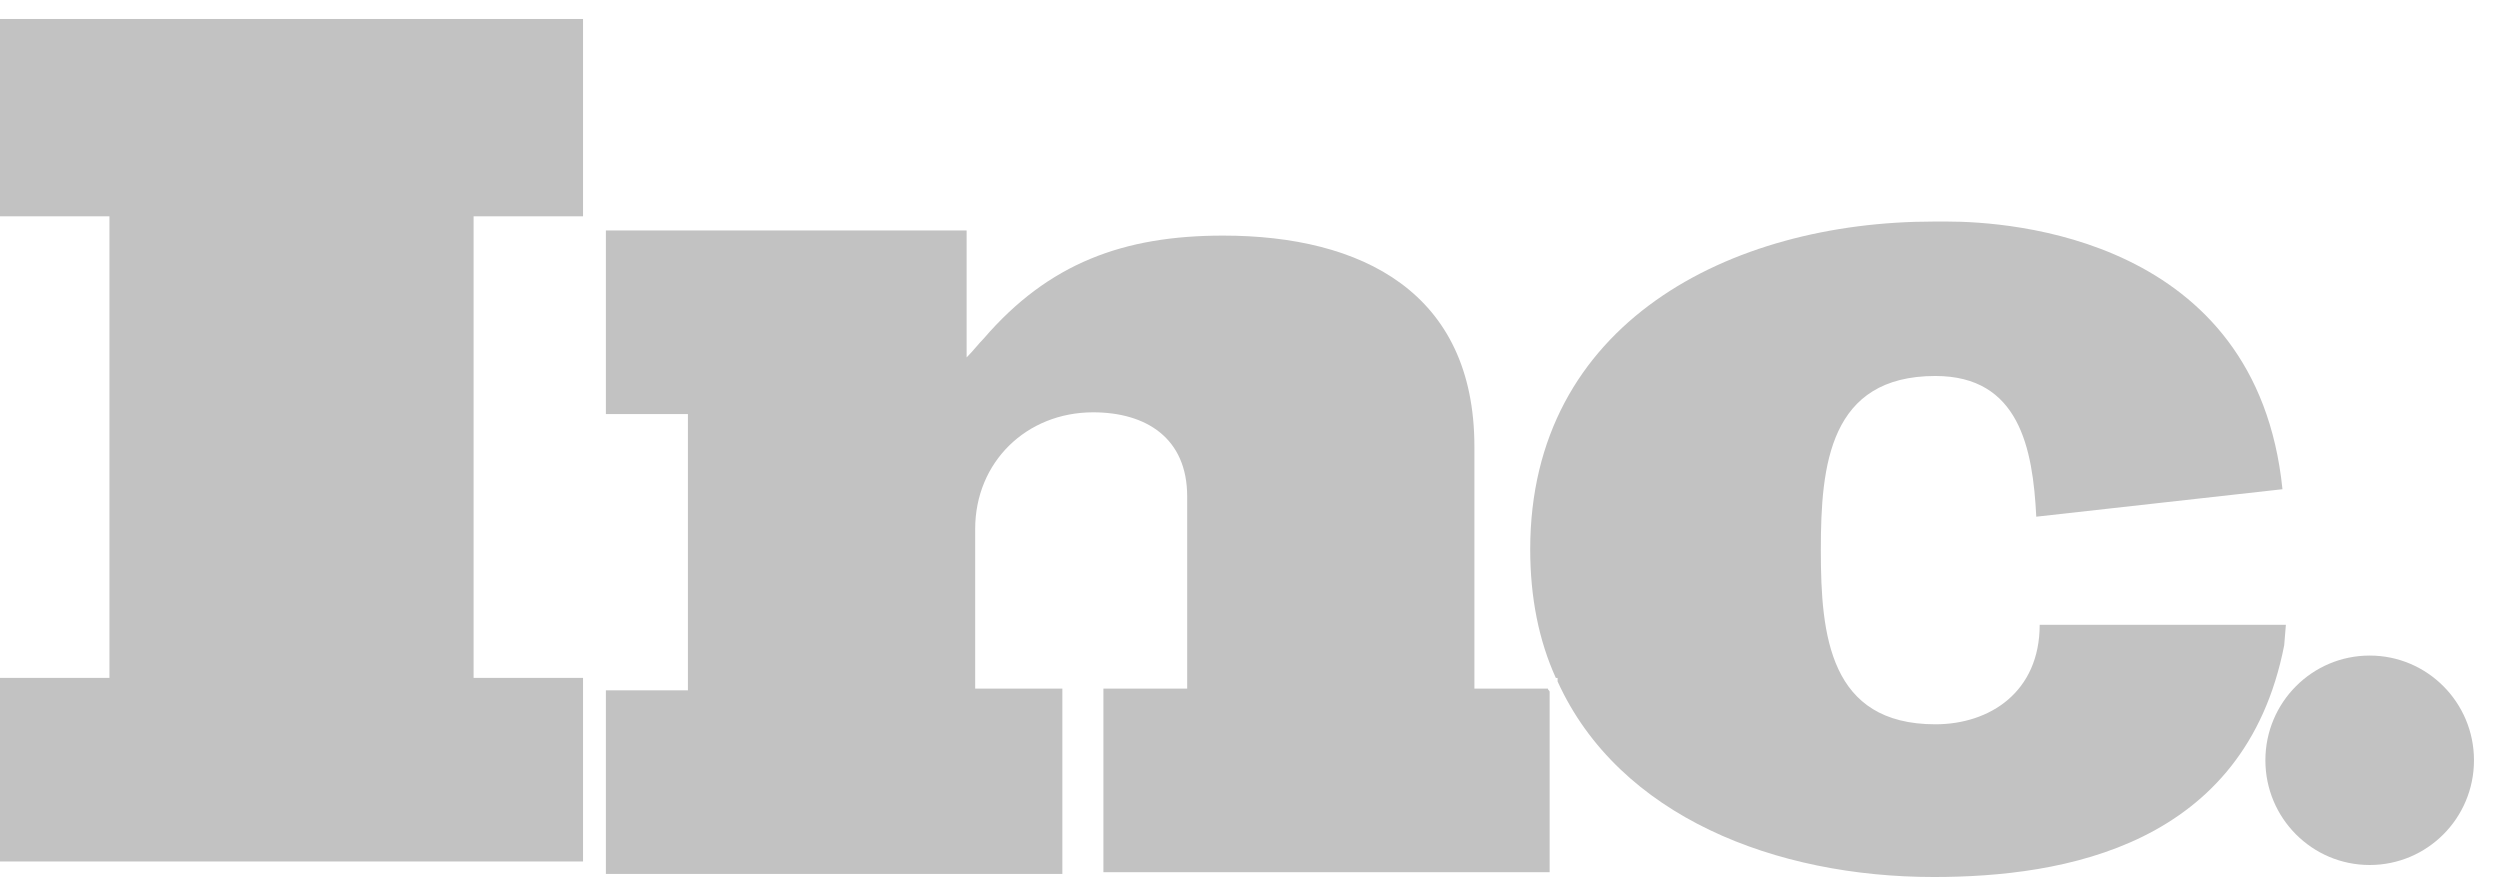
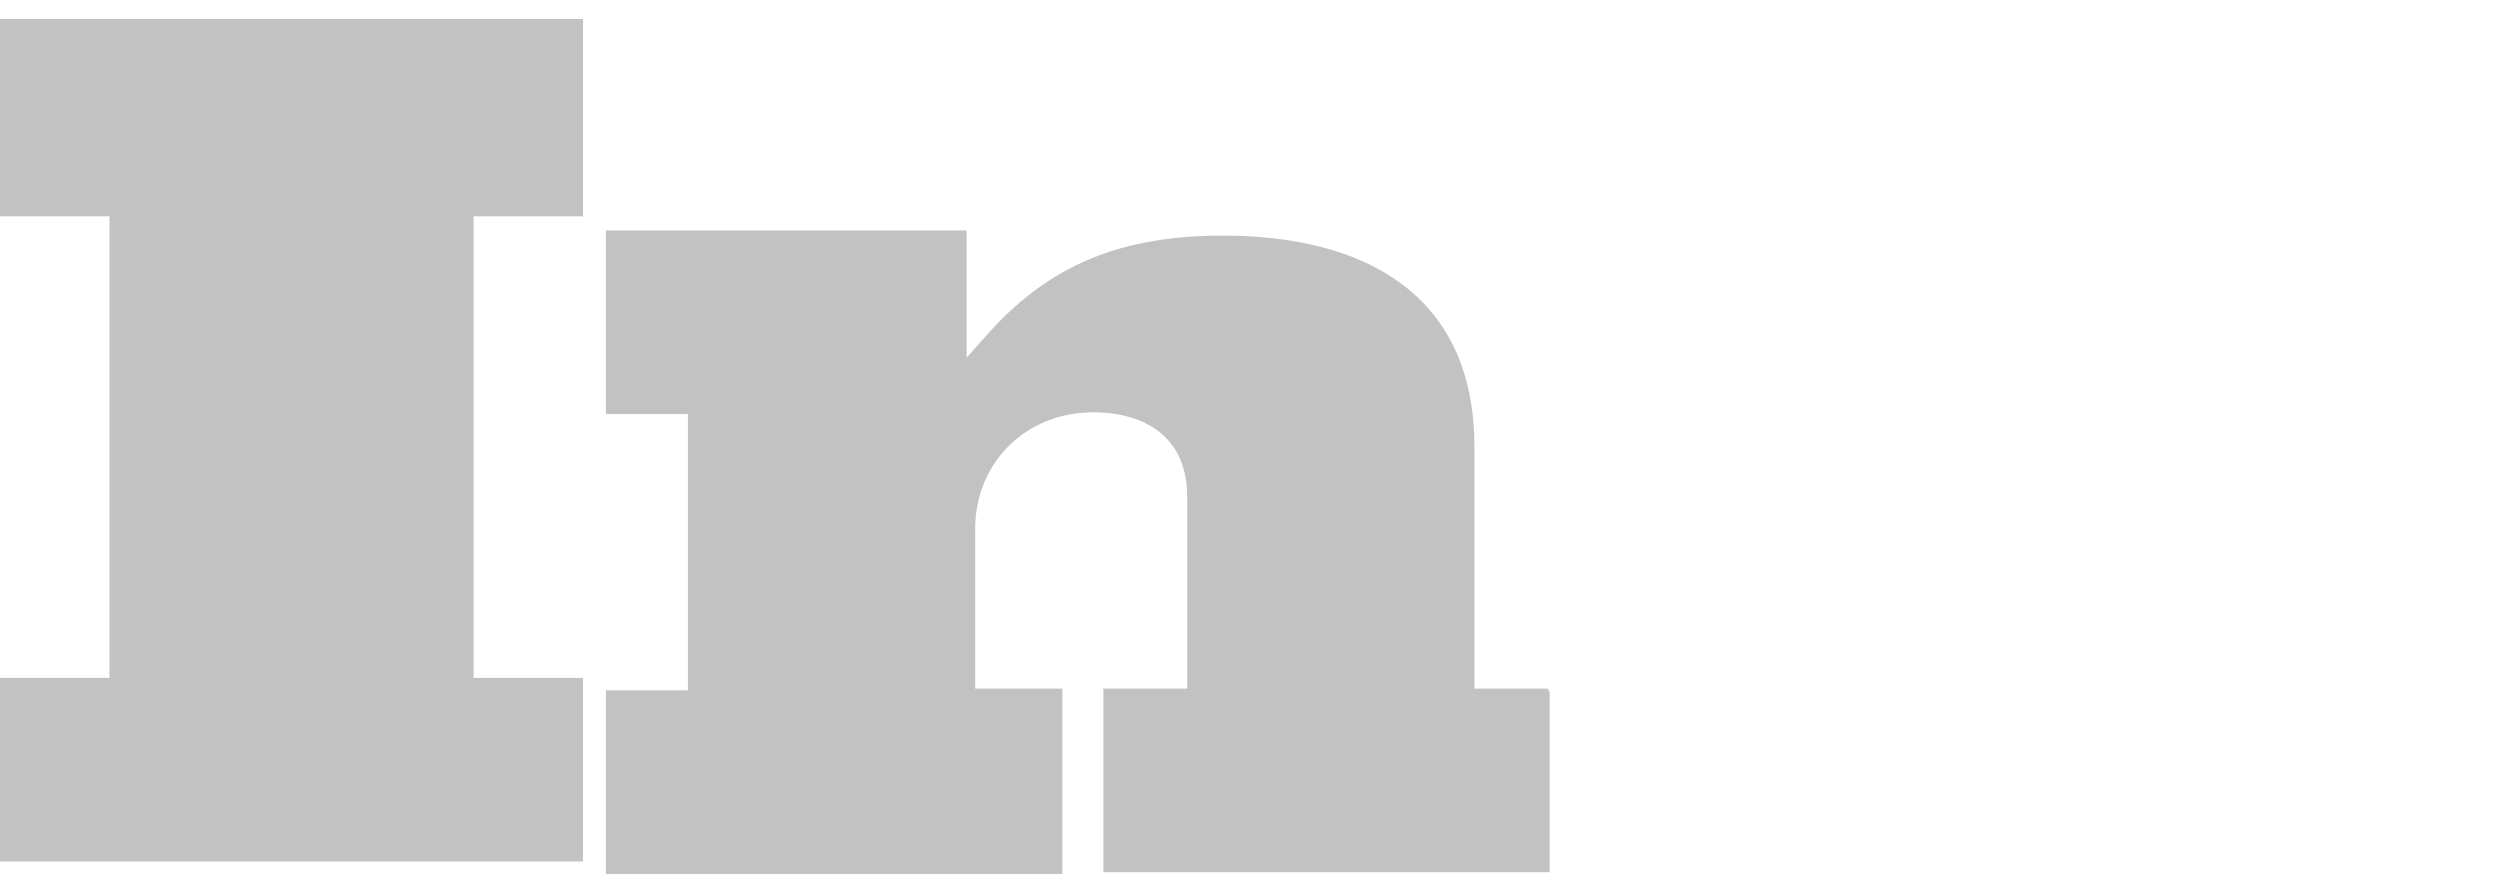
<svg xmlns="http://www.w3.org/2000/svg" width="71" height="25" viewBox="0 0 71 25" fill="none">
  <path d="M0 6.143H3.108V19.252H0V24.466H16.558V19.252H13.45V6.143H16.558V0.539H0V6.143Z" fill="#C2C2C2" />
  <path d="M41.873 19.556V12.685C41.873 8.299 38.669 6.691 34.735 6.691C31.919 6.691 29.783 7.471 27.938 9.615C27.792 9.761 27.646 9.956 27.452 10.151V6.545H17.207V11.759H19.537V19.605H17.207V24.819H30.171V19.556H27.695V15.024C27.695 13.124 29.151 11.71 31.045 11.71C32.55 11.71 33.716 12.441 33.716 14.098V19.556H31.337V24.77H44.01V19.654C44.01 19.605 43.961 19.605 43.961 19.556H41.873Z" fill="#C2C2C2" />
-   <path d="M64.919 17.744H58.17H57.927C57.927 19.644 56.519 20.57 54.965 20.57C51.955 20.57 51.712 18.036 51.712 15.648V15.6C51.712 13.212 51.955 10.678 54.965 10.678C57.345 10.678 57.733 12.724 57.83 14.674L64.822 13.894C64.094 6.731 57.053 6.292 55.305 6.292C55.062 6.292 54.917 6.292 54.917 6.292C49.139 6.292 43.458 9.167 43.458 15.6C43.458 16.964 43.7 18.182 44.186 19.254H44.235V19.352C45.983 23.201 50.45 24.907 54.917 24.907C58.607 24.907 63.754 24.03 64.871 18.328L64.919 17.744Z" fill="#C2C2C2" />
-   <path d="M67.299 24.566C68.935 24.566 70.261 23.235 70.261 21.592C70.261 19.95 68.935 18.618 67.299 18.618C65.663 18.618 64.337 19.95 64.337 21.592C64.337 23.235 65.663 24.566 67.299 24.566Z" fill="#C2C2C2" />
</svg>